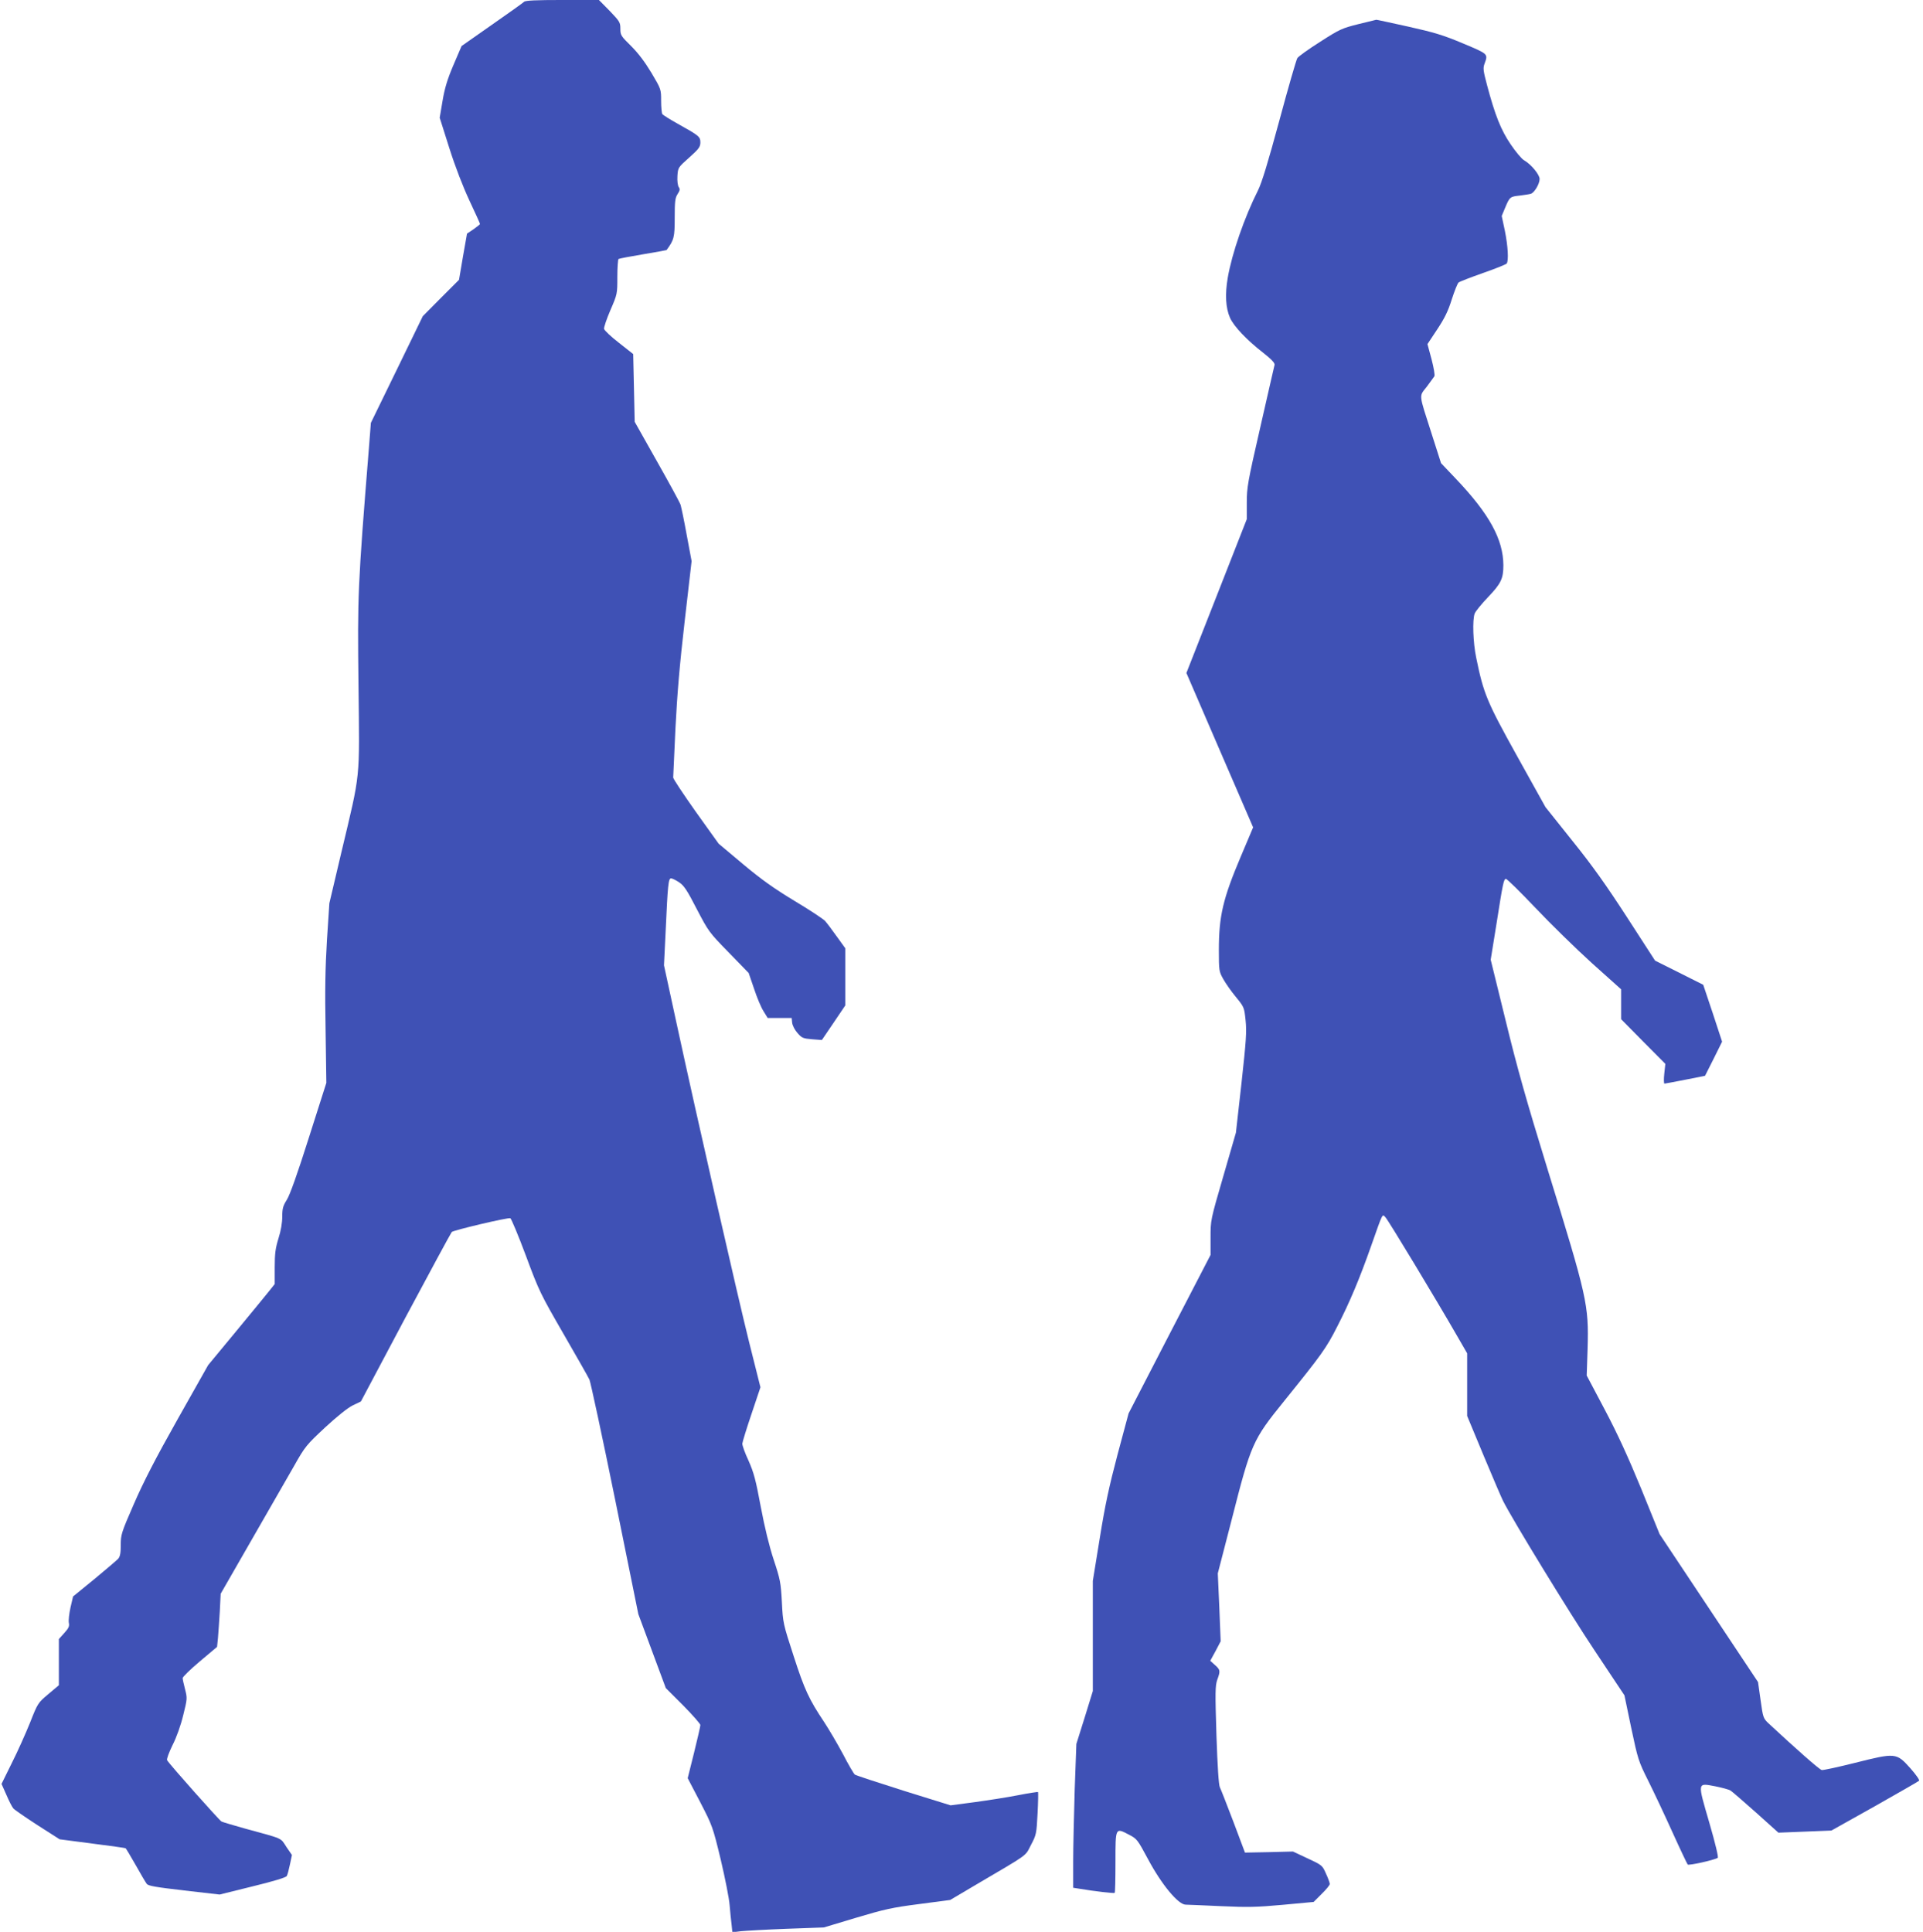
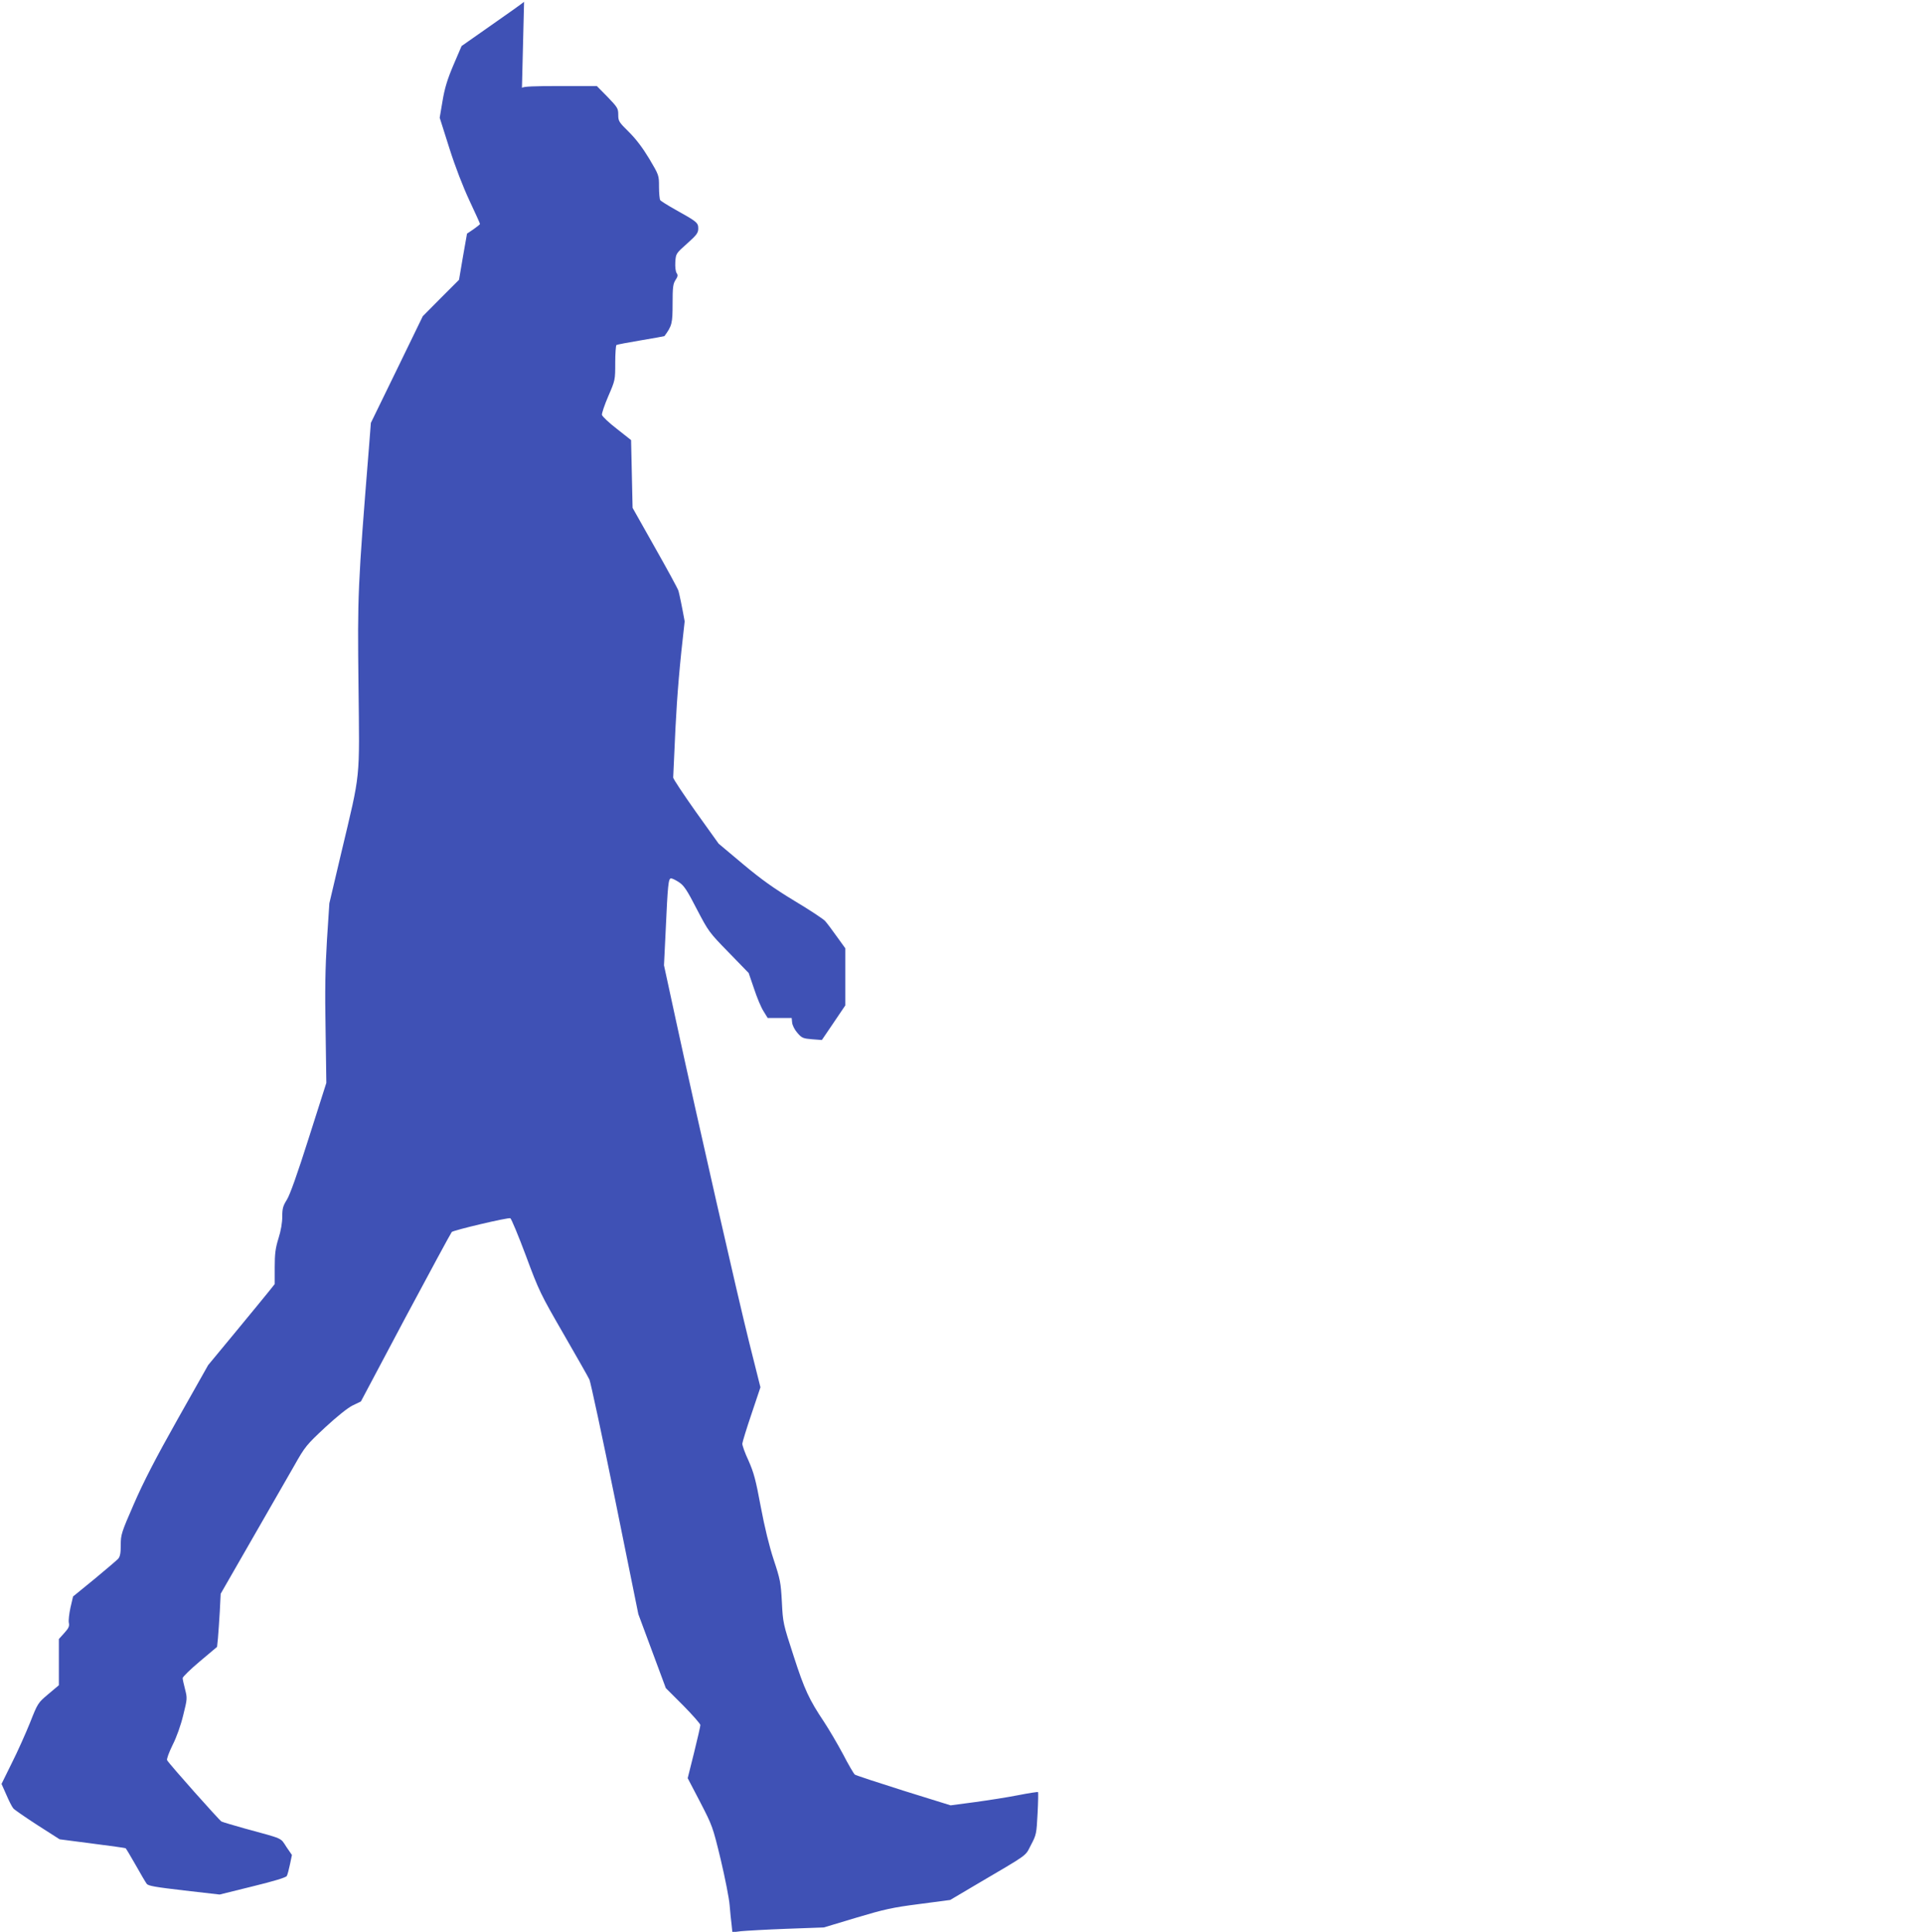
<svg xmlns="http://www.w3.org/2000/svg" version="1.0" width="1274pt" height="1280pt" viewBox="0 0 1274 1280" preserveAspectRatio="xMidYMid meet">
  <g transform="translate(0,1280) scale(0.1,-0.1)" fill="#3f51b5" stroke="none">
-     <path d="M3472 12788 c-6 -6 -102 -75 -213 -152 l-201 -141 -54 -126 c-40 -94 -58 -153 -72 -237 l-19 -112 64 -202 c40 -126 91 -257 134 -349 38 -81 69 -149 69 -153 0 -3 -19 -18 -43 -35 l-43 -29 -27 -153 -26 -153 -120 -120 -120 -121 -172 -354 -172 -353 -13 -167 c-74 -918 -76 -978 -69 -1571 7 -646 16 -563 -114 -1110 l-79 -335 -16 -245 c-11 -184 -14 -332 -9 -595 l5 -350 -116 -364 c-76 -240 -126 -380 -146 -411 -25 -40 -30 -57 -30 -111 0 -40 -9 -94 -25 -144 -20 -65 -25 -101 -25 -192 l0 -111 -39 -49 c-21 -26 -120 -147 -220 -268 l-182 -220 -203 -360 c-147 -261 -226 -415 -289 -560 -83 -190 -87 -204 -87 -271 0 -54 -4 -77 -17 -92 -10 -11 -81 -71 -158 -135 l-141 -115 -17 -73 c-9 -41 -14 -86 -11 -101 5 -23 -1 -36 -30 -68 l-36 -40 0 -153 0 -153 -70 -59 c-69 -58 -70 -60 -121 -189 -29 -72 -83 -193 -121 -268 l-68 -138 32 -72 c17 -40 38 -81 46 -90 7 -9 80 -59 160 -111 l147 -94 215 -28 c118 -15 218 -29 222 -31 3 -2 33 -52 67 -112 33 -59 66 -115 73 -124 10 -14 60 -22 248 -44 l235 -27 218 54 c143 35 222 59 227 69 5 9 14 43 21 77 l13 62 -37 54 c-40 62 -17 51 -277 122 -74 21 -143 41 -153 46 -15 9 -343 377 -360 406 -4 7 12 51 36 100 27 53 55 132 71 199 27 108 27 112 12 171 -9 34 -16 67 -16 74 0 8 51 58 114 111 l114 96 6 59 c3 32 8 111 12 175 l6 118 205 357 c113 197 240 418 282 491 72 128 82 139 205 254 79 73 150 130 183 146 l54 26 295 556 c163 305 301 560 307 567 13 12 371 97 388 91 6 -2 53 -114 103 -248 87 -235 98 -256 248 -516 86 -149 164 -286 173 -305 8 -19 85 -376 170 -794 l154 -760 91 -245 91 -245 115 -115 c62 -63 114 -122 114 -130 0 -8 -19 -91 -42 -184 l-42 -168 83 -159 c81 -157 83 -162 136 -381 29 -123 56 -259 59 -303 4 -44 9 -102 13 -129 l5 -49 57 7 c31 3 167 11 302 16 l247 9 213 64 c187 56 240 68 419 91 l205 27 164 97 c369 217 330 190 371 267 36 68 37 75 44 209 4 76 5 140 3 142 -2 2 -62 -7 -133 -21 -71 -14 -200 -34 -288 -46 l-158 -21 -312 97 c-171 54 -317 102 -323 107 -7 6 -43 67 -79 137 -37 69 -93 164 -124 211 -100 150 -130 214 -202 437 -70 215 -71 220 -78 358 -7 130 -11 150 -54 280 -30 91 -60 214 -86 352 -33 178 -46 226 -81 305 -24 51 -42 102 -41 113 1 11 28 100 61 197 l59 176 -75 299 c-76 305 -341 1467 -484 2128 l-80 369 11 226 c14 309 18 350 36 350 8 0 32 -12 53 -26 32 -21 53 -52 117 -177 78 -149 81 -154 212 -288 l132 -136 36 -105 c19 -58 47 -125 63 -149 l27 -44 80 0 79 0 3 -31 c2 -18 17 -48 35 -68 29 -34 38 -37 97 -42 l65 -5 78 115 77 114 0 190 0 189 -57 79 c-31 44 -66 90 -77 102 -12 13 -102 73 -201 132 -137 83 -219 141 -342 244 l-162 136 -151 211 c-82 116 -150 218 -150 227 0 10 7 157 15 327 11 221 28 424 61 708 l46 399 -32 171 c-17 95 -36 185 -41 202 -5 16 -76 146 -157 289 l-147 261 -5 225 -5 224 -95 75 c-52 40 -96 82 -98 92 -2 9 17 66 42 124 46 106 46 108 46 220 0 63 4 116 8 119 5 3 78 17 162 31 85 14 155 27 156 28 50 68 54 85 54 214 0 110 3 132 19 157 16 24 17 33 8 46 -7 10 -11 41 -9 74 4 56 4 56 78 122 64 57 74 71 74 100 0 38 -8 45 -150 124 -52 29 -98 58 -102 64 -4 6 -8 45 -8 88 0 76 0 77 -64 185 -44 73 -87 130 -135 178 -67 66 -71 72 -71 115 0 42 -5 49 -71 118 l-71 72 -242 0 c-173 0 -245 -3 -254 -12z" />
-     <path d="M8999 12640 c-108 -27 -124 -34 -253 -117 -76 -48 -144 -97 -151 -108 -7 -11 -61 -197 -119 -413 -75 -277 -117 -415 -142 -464 -90 -179 -172 -416 -200 -578 -19 -111 -14 -200 15 -266 25 -56 111 -147 218 -230 57 -45 80 -69 77 -82 -2 -9 -45 -194 -94 -411 -84 -366 -90 -401 -90 -502 l0 -109 -200 -510 -200 -509 221 -512 221 -511 -82 -194 c-118 -279 -145 -394 -145 -619 0 -136 1 -142 29 -192 16 -29 54 -83 84 -119 54 -66 55 -68 64 -154 8 -76 4 -133 -27 -416 l-37 -329 -84 -290 c-84 -289 -84 -289 -84 -405 l0 -115 -272 -525 -271 -525 -73 -272 c-56 -212 -83 -336 -118 -555 l-46 -283 0 -365 0 -365 -54 -175 -55 -175 -11 -303 c-5 -167 -10 -382 -10 -477 l0 -173 38 -6 c107 -18 232 -32 237 -28 3 3 5 95 5 204 0 231 -1 229 89 182 54 -28 57 -33 127 -163 89 -167 200 -301 249 -301 16 0 122 -5 235 -10 176 -8 234 -7 409 9 l204 19 53 53 c30 29 54 59 54 66 0 7 -11 38 -25 68 -24 55 -26 57 -121 101 l-98 46 -159 -4 -159 -3 -77 205 c-43 113 -83 215 -89 227 -8 14 -16 136 -23 345 -9 285 -8 328 5 367 22 60 21 67 -15 99 l-31 28 35 64 34 65 -9 225 -10 225 93 360 c127 499 138 524 345 780 250 310 280 351 353 495 84 163 150 322 225 535 79 224 73 213 95 189 18 -18 339 -550 474 -785 l67 -116 0 -207 0 -208 111 -267 c61 -146 118 -279 127 -296 62 -124 442 -745 605 -989 l199 -299 45 -216 c44 -208 48 -221 113 -351 37 -74 109 -227 160 -340 51 -113 97 -209 101 -214 7 -8 174 29 199 44 6 4 -15 93 -56 234 -79 272 -81 263 41 240 44 -9 89 -21 100 -28 11 -7 87 -73 169 -146 l148 -133 176 7 175 7 286 160 c157 89 290 165 295 170 5 4 -20 40 -58 83 -92 103 -98 103 -365 36 -112 -28 -212 -50 -222 -48 -14 2 -174 143 -351 308 -36 34 -38 38 -54 155 l-17 120 -326 490 -326 490 -122 301 c-87 212 -158 366 -242 525 l-119 225 6 180 c8 290 -2 334 -266 1189 -139 451 -201 670 -277 983 l-99 403 39 242 c42 268 47 289 61 294 6 2 93 -84 195 -191 101 -107 271 -273 376 -368 l193 -173 0 -99 0 -99 146 -148 147 -148 -7 -65 c-4 -36 -3 -66 1 -66 4 0 67 12 139 26 l130 26 57 113 56 113 -62 189 -63 188 -159 80 -160 80 -185 286 c-138 213 -230 343 -363 508 l-178 223 -188 338 c-201 362 -222 413 -271 652 -21 101 -26 251 -10 293 6 15 46 64 89 109 85 89 101 122 101 211 -1 171 -93 340 -316 574 l-97 102 -63 197 c-86 268 -84 243 -32 309 23 32 47 63 51 70 4 7 -4 56 -19 113 l-27 100 65 98 c49 74 72 121 96 198 18 56 38 106 45 112 7 6 80 34 162 63 83 29 153 57 157 63 14 20 8 116 -12 216 l-21 99 22 53 c31 74 33 75 97 82 31 4 65 9 74 12 23 7 58 65 58 98 0 29 -56 97 -103 124 -16 9 -56 57 -89 106 -64 94 -103 192 -156 391 -26 98 -28 114 -16 145 23 63 24 62 -143 132 -133 56 -191 73 -365 112 -114 25 -209 46 -210 45 -2 0 -55 -13 -119 -29z" />
+     <path d="M3472 12788 c-6 -6 -102 -75 -213 -152 l-201 -141 -54 -126 c-40 -94 -58 -153 -72 -237 l-19 -112 64 -202 c40 -126 91 -257 134 -349 38 -81 69 -149 69 -153 0 -3 -19 -18 -43 -35 l-43 -29 -27 -153 -26 -153 -120 -120 -120 -121 -172 -354 -172 -353 -13 -167 c-74 -918 -76 -978 -69 -1571 7 -646 16 -563 -114 -1110 l-79 -335 -16 -245 c-11 -184 -14 -332 -9 -595 l5 -350 -116 -364 c-76 -240 -126 -380 -146 -411 -25 -40 -30 -57 -30 -111 0 -40 -9 -94 -25 -144 -20 -65 -25 -101 -25 -192 l0 -111 -39 -49 c-21 -26 -120 -147 -220 -268 l-182 -220 -203 -360 c-147 -261 -226 -415 -289 -560 -83 -190 -87 -204 -87 -271 0 -54 -4 -77 -17 -92 -10 -11 -81 -71 -158 -135 l-141 -115 -17 -73 c-9 -41 -14 -86 -11 -101 5 -23 -1 -36 -30 -68 l-36 -40 0 -153 0 -153 -70 -59 c-69 -58 -70 -60 -121 -189 -29 -72 -83 -193 -121 -268 l-68 -138 32 -72 c17 -40 38 -81 46 -90 7 -9 80 -59 160 -111 l147 -94 215 -28 c118 -15 218 -29 222 -31 3 -2 33 -52 67 -112 33 -59 66 -115 73 -124 10 -14 60 -22 248 -44 l235 -27 218 54 c143 35 222 59 227 69 5 9 14 43 21 77 l13 62 -37 54 c-40 62 -17 51 -277 122 -74 21 -143 41 -153 46 -15 9 -343 377 -360 406 -4 7 12 51 36 100 27 53 55 132 71 199 27 108 27 112 12 171 -9 34 -16 67 -16 74 0 8 51 58 114 111 l114 96 6 59 c3 32 8 111 12 175 l6 118 205 357 c113 197 240 418 282 491 72 128 82 139 205 254 79 73 150 130 183 146 l54 26 295 556 c163 305 301 560 307 567 13 12 371 97 388 91 6 -2 53 -114 103 -248 87 -235 98 -256 248 -516 86 -149 164 -286 173 -305 8 -19 85 -376 170 -794 l154 -760 91 -245 91 -245 115 -115 c62 -63 114 -122 114 -130 0 -8 -19 -91 -42 -184 l-42 -168 83 -159 c81 -157 83 -162 136 -381 29 -123 56 -259 59 -303 4 -44 9 -102 13 -129 l5 -49 57 7 c31 3 167 11 302 16 l247 9 213 64 c187 56 240 68 419 91 l205 27 164 97 c369 217 330 190 371 267 36 68 37 75 44 209 4 76 5 140 3 142 -2 2 -62 -7 -133 -21 -71 -14 -200 -34 -288 -46 l-158 -21 -312 97 c-171 54 -317 102 -323 107 -7 6 -43 67 -79 137 -37 69 -93 164 -124 211 -100 150 -130 214 -202 437 -70 215 -71 220 -78 358 -7 130 -11 150 -54 280 -30 91 -60 214 -86 352 -33 178 -46 226 -81 305 -24 51 -42 102 -41 113 1 11 28 100 61 197 l59 176 -75 299 c-76 305 -341 1467 -484 2128 l-80 369 11 226 c14 309 18 350 36 350 8 0 32 -12 53 -26 32 -21 53 -52 117 -177 78 -149 81 -154 212 -288 l132 -136 36 -105 c19 -58 47 -125 63 -149 l27 -44 80 0 79 0 3 -31 c2 -18 17 -48 35 -68 29 -34 38 -37 97 -42 l65 -5 78 115 77 114 0 190 0 189 -57 79 c-31 44 -66 90 -77 102 -12 13 -102 73 -201 132 -137 83 -219 141 -342 244 l-162 136 -151 211 c-82 116 -150 218 -150 227 0 10 7 157 15 327 11 221 28 424 61 708 c-17 95 -36 185 -41 202 -5 16 -76 146 -157 289 l-147 261 -5 225 -5 224 -95 75 c-52 40 -96 82 -98 92 -2 9 17 66 42 124 46 106 46 108 46 220 0 63 4 116 8 119 5 3 78 17 162 31 85 14 155 27 156 28 50 68 54 85 54 214 0 110 3 132 19 157 16 24 17 33 8 46 -7 10 -11 41 -9 74 4 56 4 56 78 122 64 57 74 71 74 100 0 38 -8 45 -150 124 -52 29 -98 58 -102 64 -4 6 -8 45 -8 88 0 76 0 77 -64 185 -44 73 -87 130 -135 178 -67 66 -71 72 -71 115 0 42 -5 49 -71 118 l-71 72 -242 0 c-173 0 -245 -3 -254 -12z" />
  </g>
</svg>